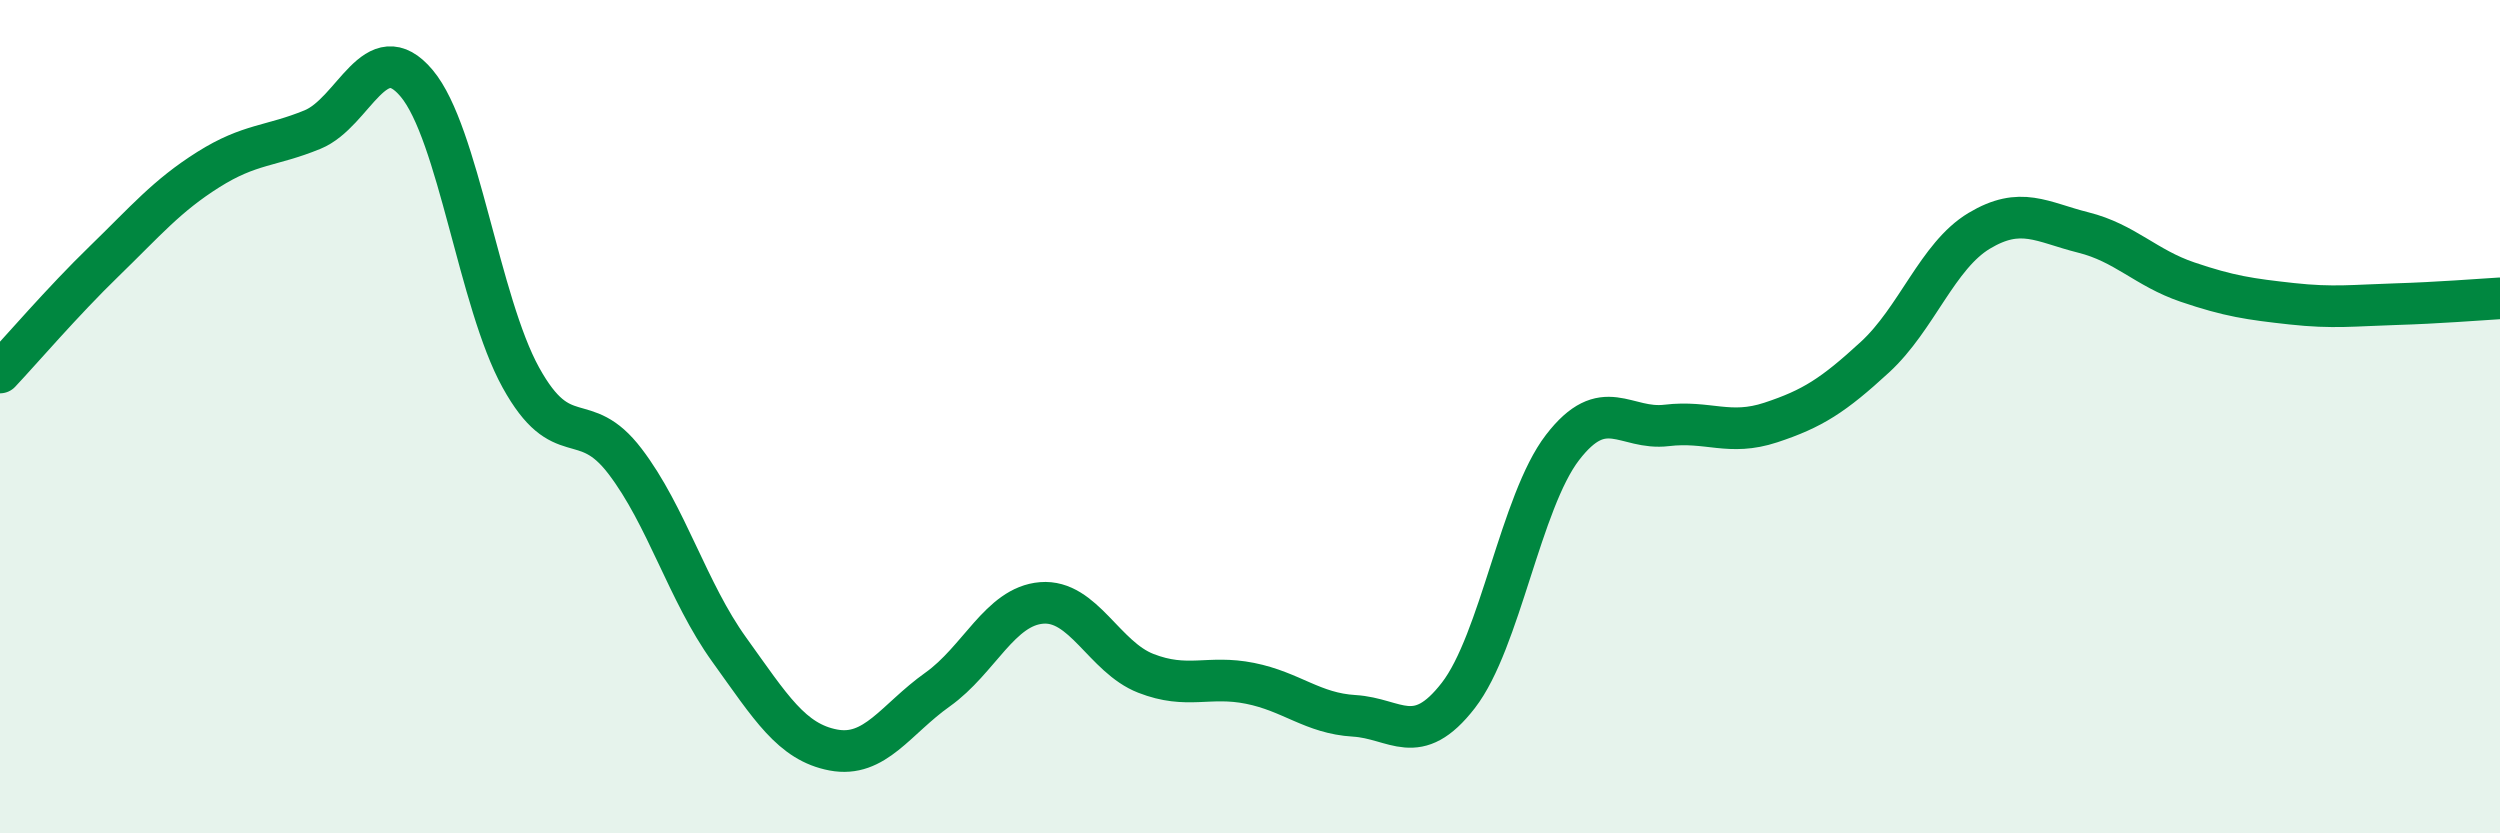
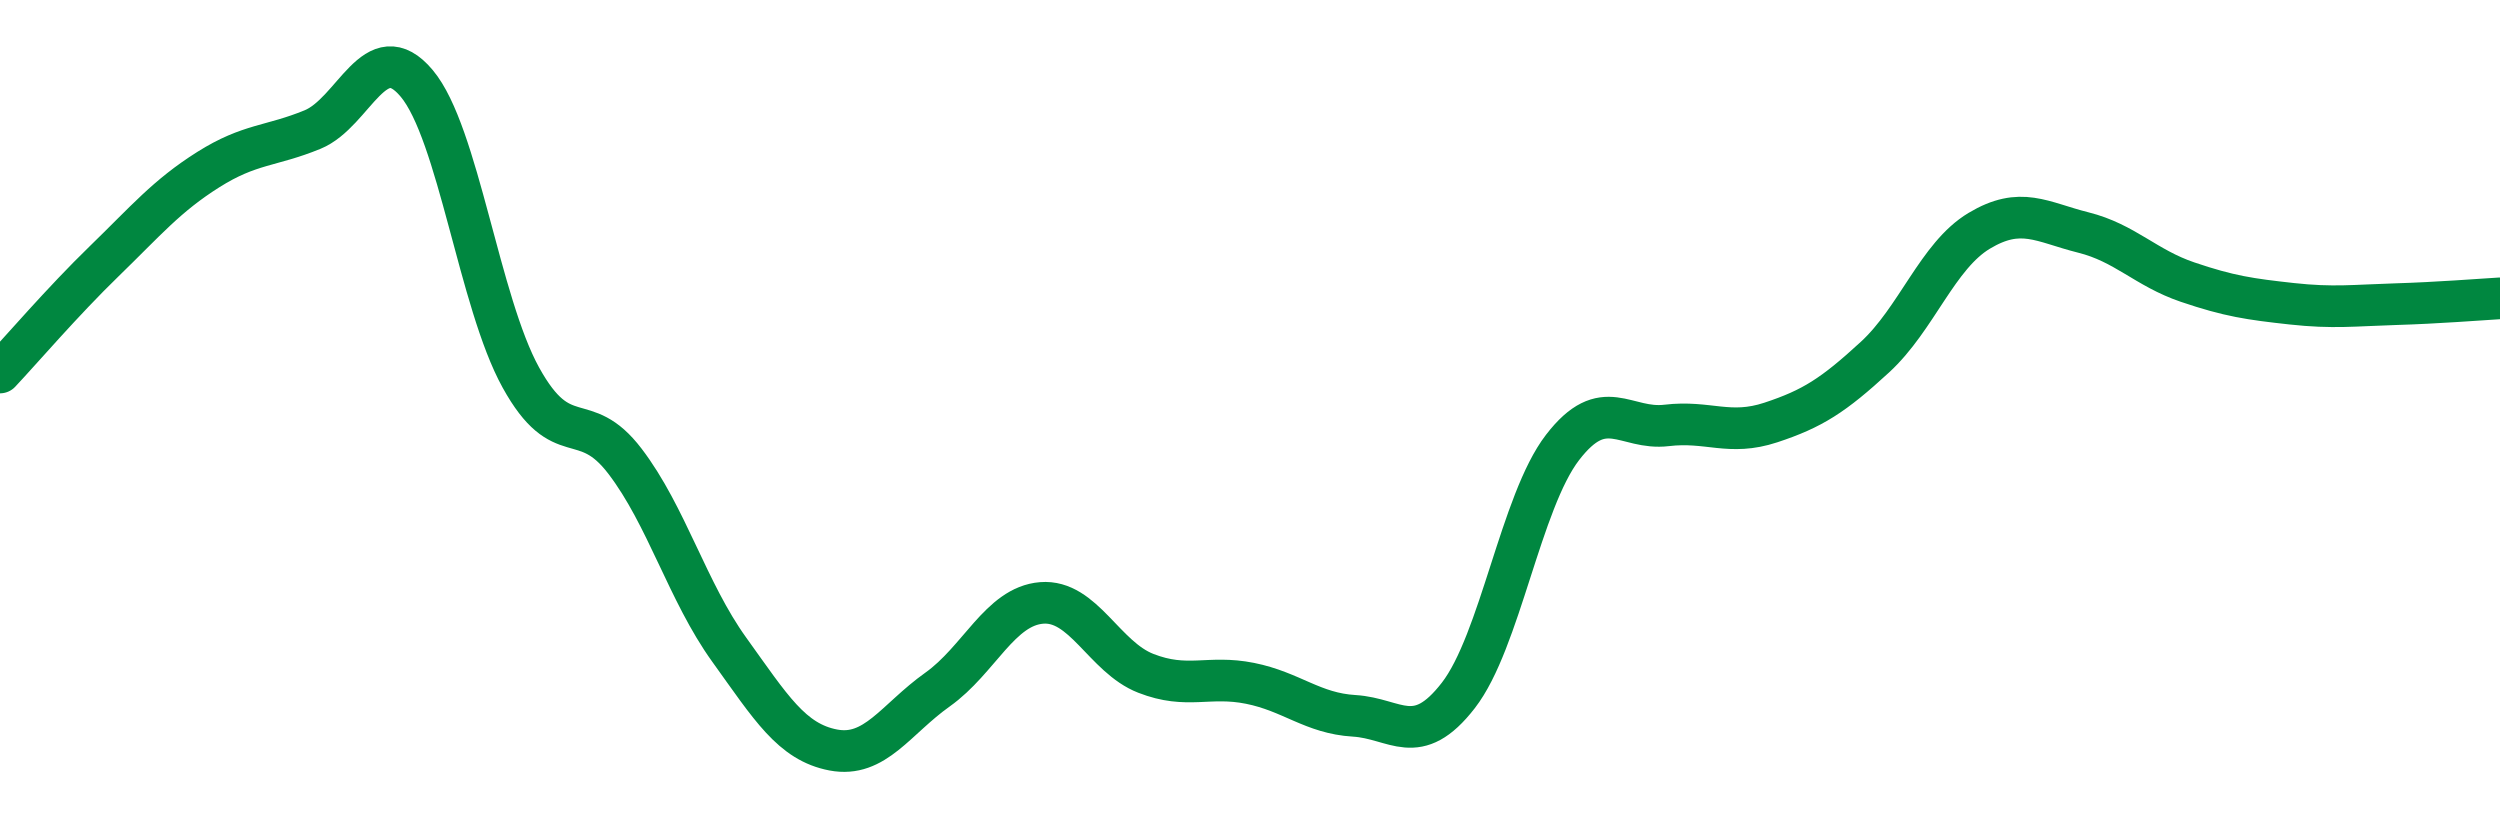
<svg xmlns="http://www.w3.org/2000/svg" width="60" height="20" viewBox="0 0 60 20">
-   <path d="M 0,8.94 C 0.5,8.41 1.5,7.24 2.5,6.27 C 3.5,5.3 4,4.7 5,4.07 C 6,3.44 6.5,3.52 7.5,3.11 C 8.5,2.7 9,0.81 10,2 C 11,3.19 11.5,7.25 12.5,9.06 C 13.5,10.87 14,9.76 15,11.07 C 16,12.38 16.5,14.2 17.5,15.59 C 18.5,16.98 19,17.81 20,18 C 21,18.19 21.5,17.26 22.5,16.55 C 23.5,15.84 24,14.55 25,14.47 C 26,14.39 26.5,15.77 27.5,16.16 C 28.5,16.55 29,16.2 30,16.4 C 31,16.6 31.5,17.12 32.5,17.18 C 33.5,17.24 34,17.98 35,16.69 C 36,15.4 36.5,12.04 37.5,10.74 C 38.5,9.44 39,10.33 40,10.21 C 41,10.09 41.5,10.47 42.5,10.14 C 43.5,9.81 44,9.49 45,8.57 C 46,7.65 46.5,6.14 47.5,5.54 C 48.5,4.94 49,5.33 50,5.58 C 51,5.83 51.5,6.43 52.5,6.77 C 53.5,7.11 54,7.18 55,7.29 C 56,7.4 56.5,7.33 57.5,7.3 C 58.5,7.27 59.5,7.19 60,7.16L60 20L0 20Z" fill="#008740" opacity="0.1" stroke-linecap="round" stroke-linejoin="round" />
  <path d="M 0,8.94 C 0.5,8.41 1.5,7.24 2.5,6.27 C 3.5,5.3 4,4.7 5,4.07 C 6,3.44 6.5,3.52 7.5,3.11 C 8.5,2.7 9,0.81 10,2 C 11,3.19 11.5,7.25 12.5,9.06 C 13.5,10.87 14,9.76 15,11.07 C 16,12.38 16.5,14.2 17.5,15.59 C 18.5,16.98 19,17.81 20,18 C 21,18.19 21.5,17.26 22.5,16.55 C 23.5,15.84 24,14.55 25,14.47 C 26,14.39 26.5,15.77 27.5,16.16 C 28.5,16.55 29,16.2 30,16.4 C 31,16.6 31.5,17.12 32.5,17.18 C 33.5,17.24 34,17.98 35,16.69 C 36,15.4 36.5,12.04 37.5,10.74 C 38.5,9.44 39,10.33 40,10.21 C 41,10.09 41.5,10.47 42.5,10.14 C 43.5,9.81 44,9.49 45,8.57 C 46,7.65 46.5,6.14 47.5,5.54 C 48.5,4.94 49,5.33 50,5.58 C 51,5.83 51.5,6.43 52.5,6.77 C 53.5,7.11 54,7.18 55,7.29 C 56,7.4 56.5,7.33 57.5,7.3 C 58.5,7.27 59.5,7.19 60,7.16" stroke="#008740" stroke-width="1" fill="none" stroke-linecap="round" stroke-linejoin="round" />
</svg>